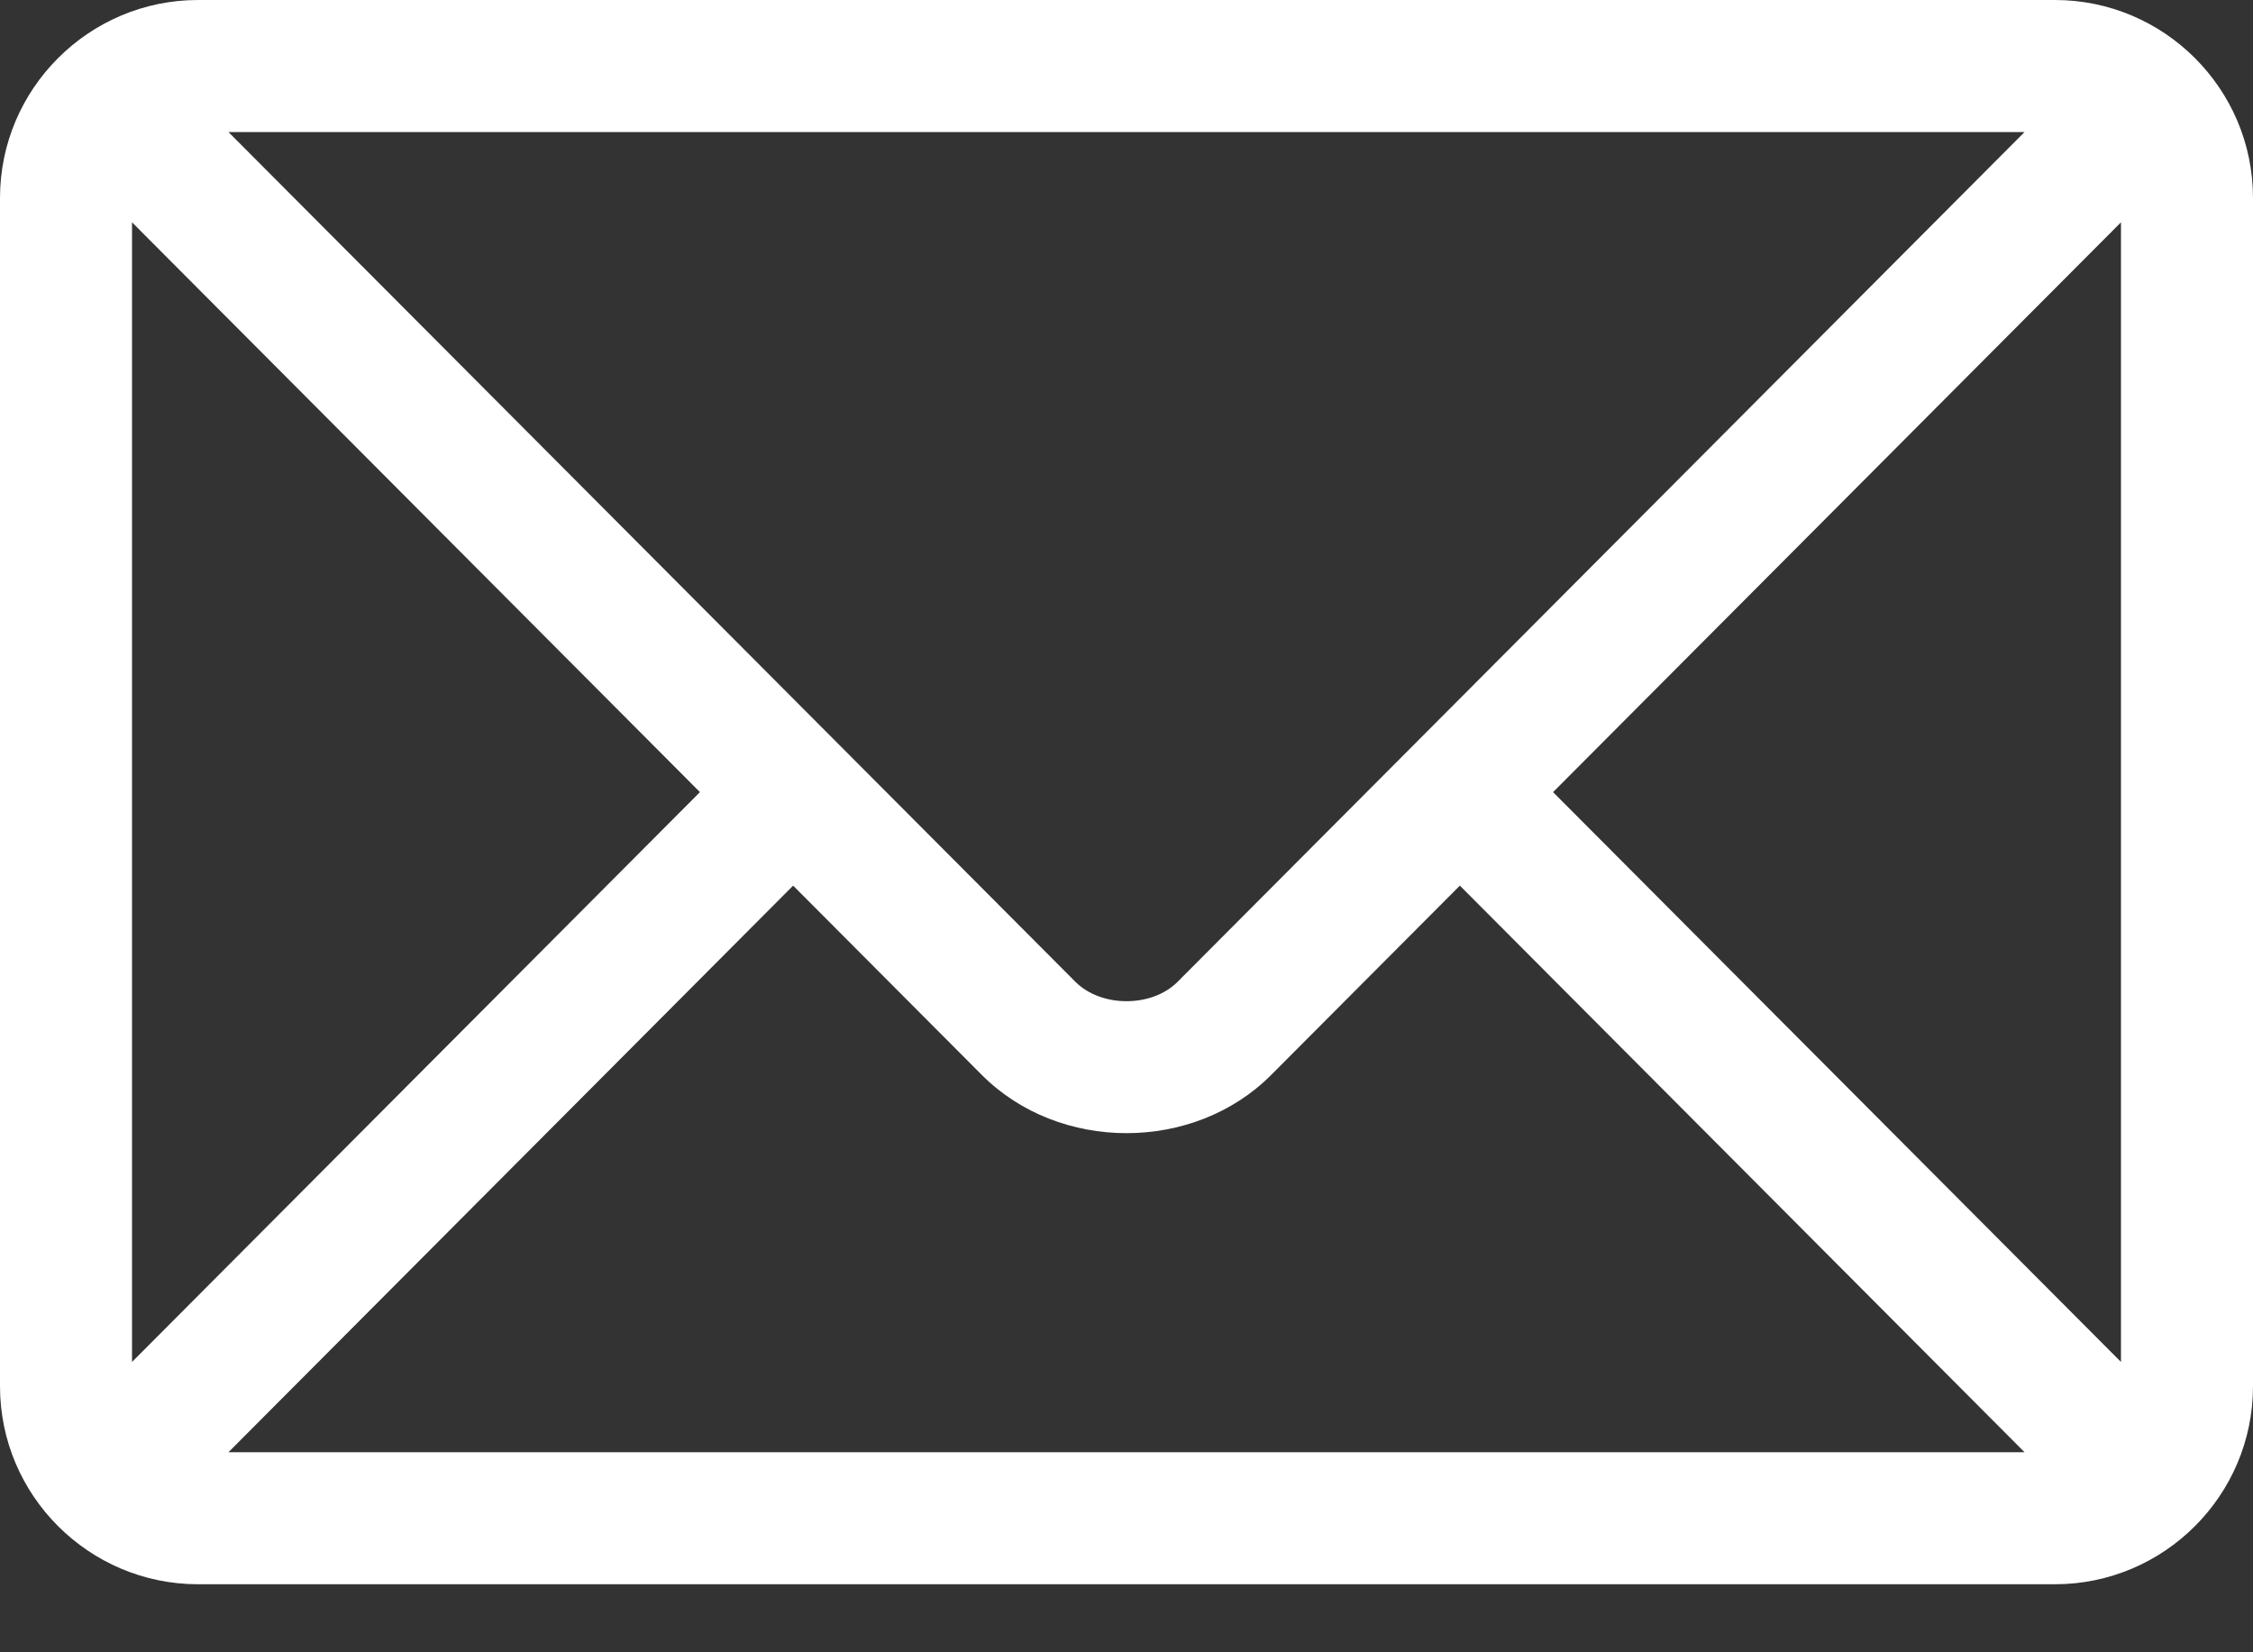
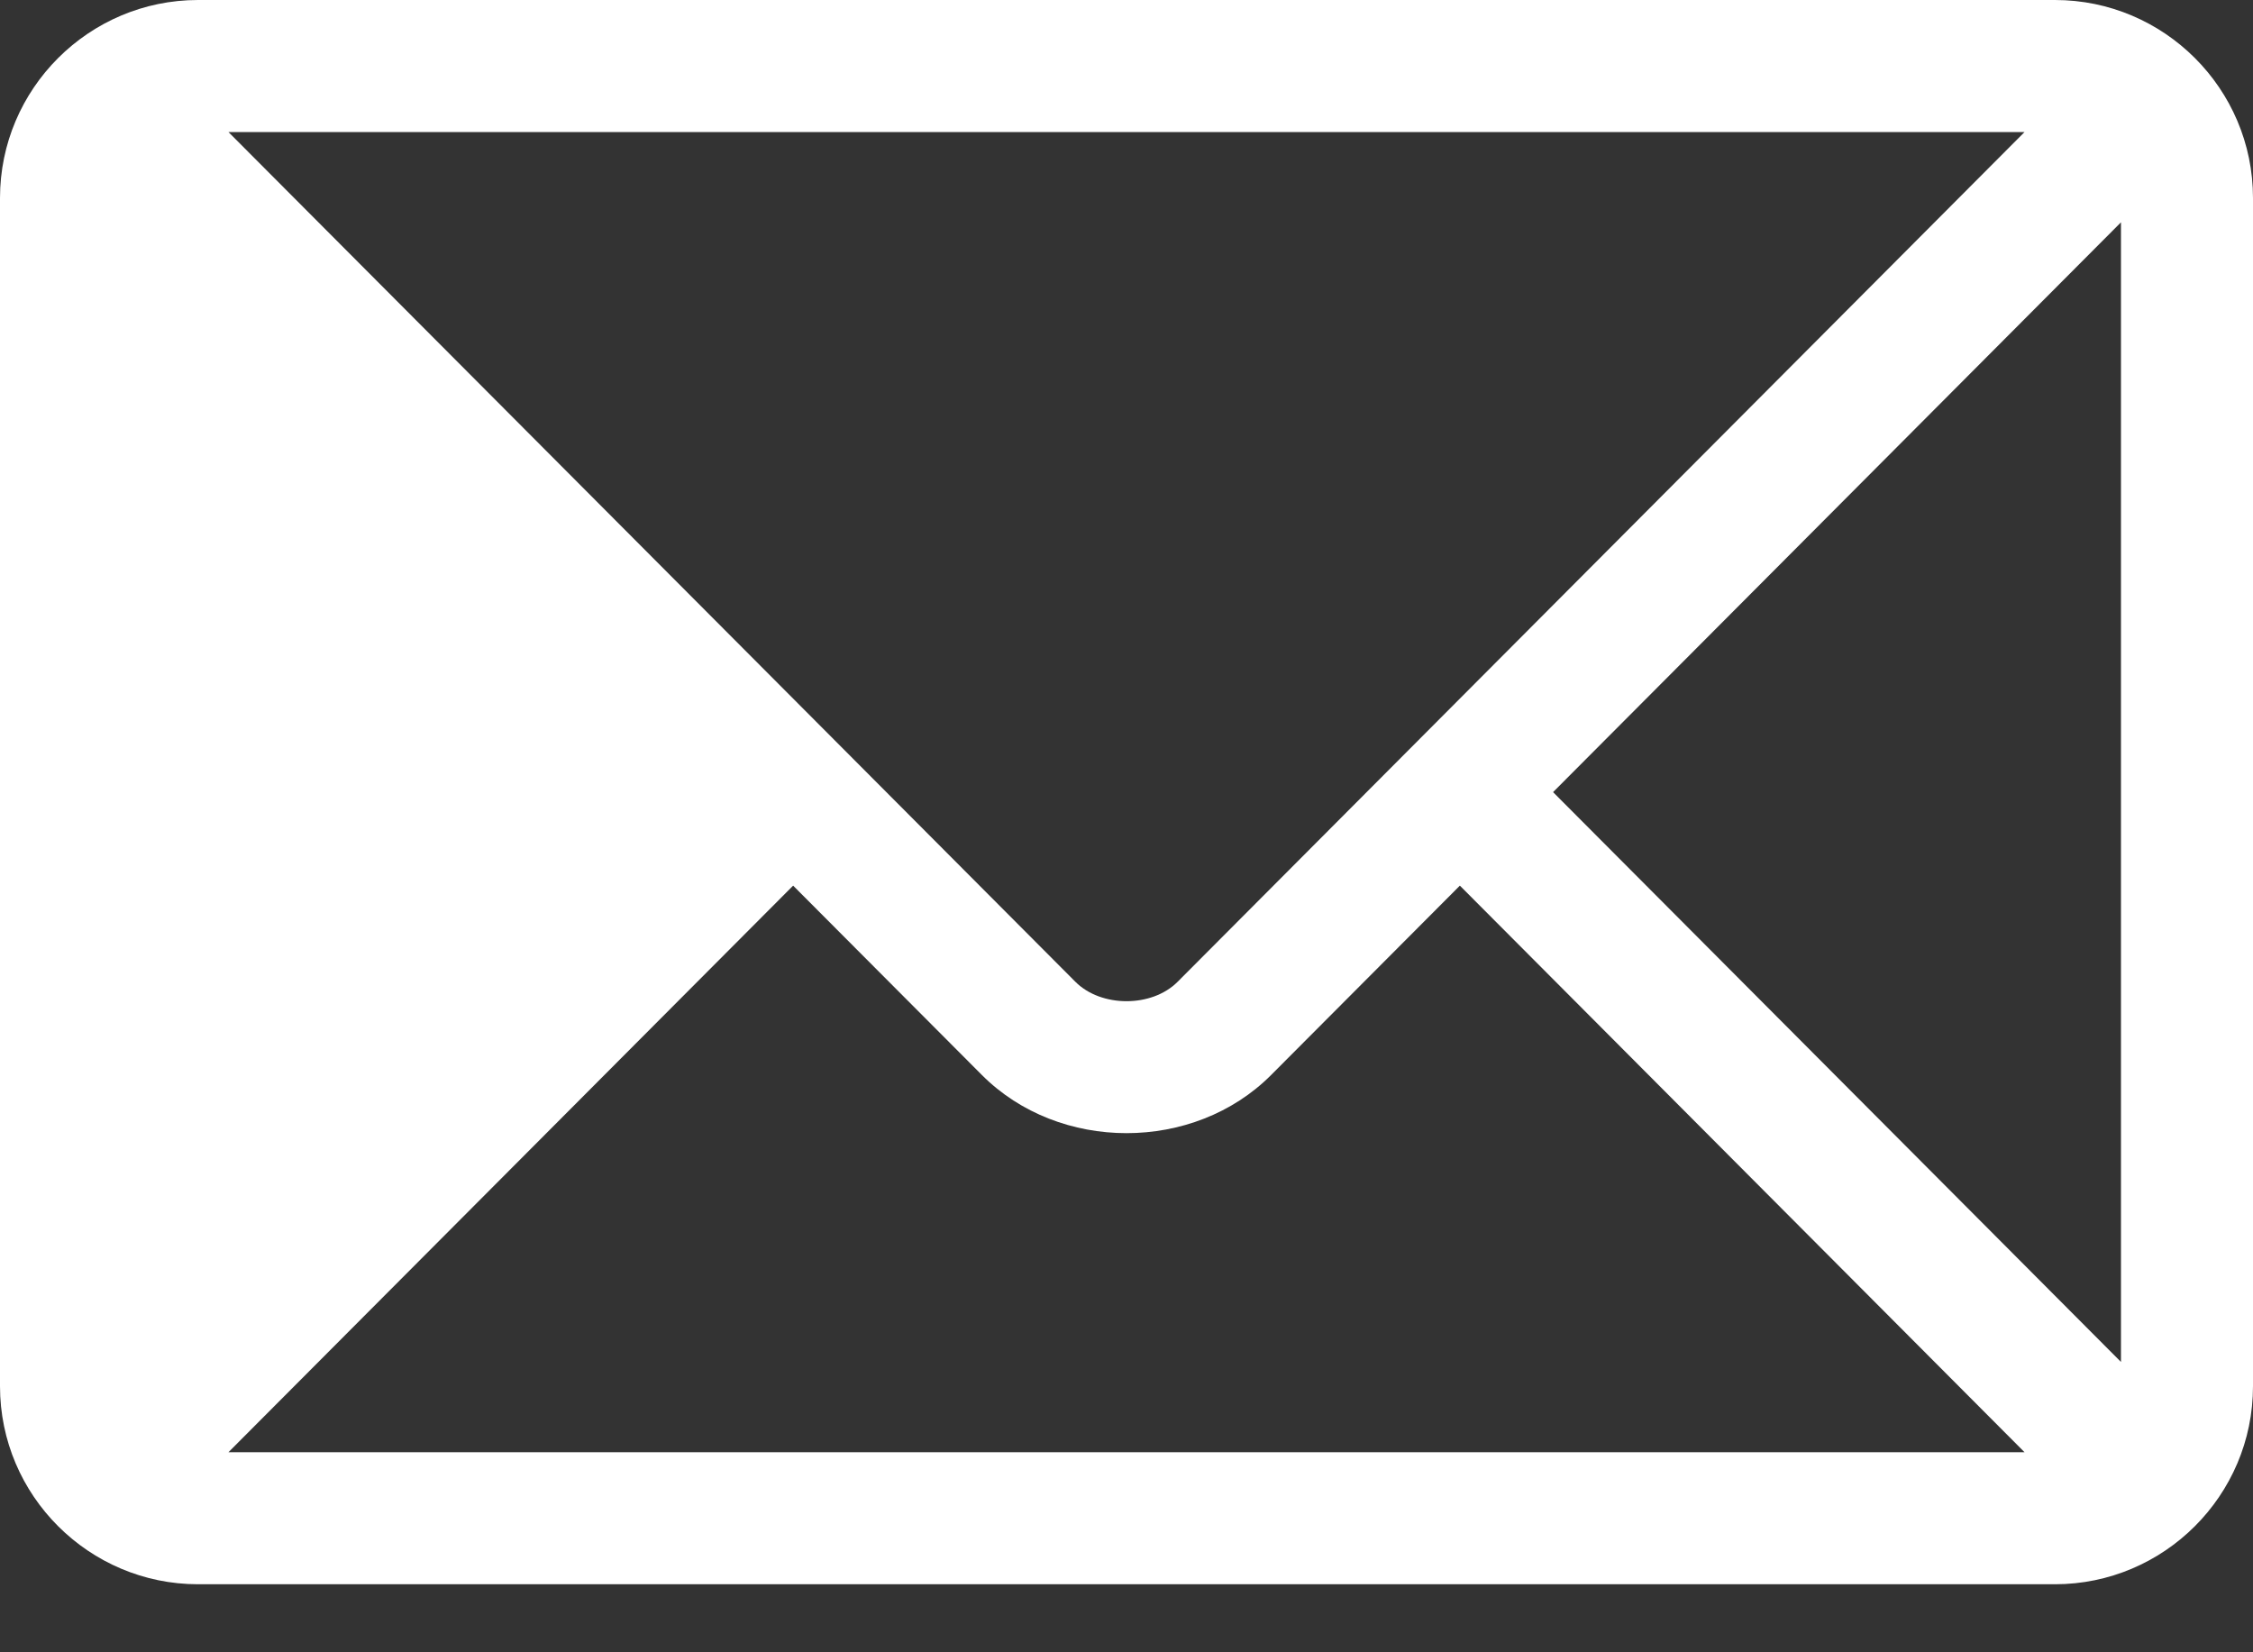
<svg xmlns="http://www.w3.org/2000/svg" width="30px" height="22px" viewBox="0 0 30 22" version="1.1">
  <rect x="0" y="0" width="30" height="22" fill="#333333" stroke="none" />
  <title>email-donker</title>
  <g id="Page-1" stroke="none" stroke-width="1" fill="none" fill-rule="evenodd">
    <g id="email-donker" fill="#FFFFFF" fill-rule="nonzero">
-       <path d="M27.363,0 L2.637,0 C1.186,0 0,1.181 0,2.637 L0,18.457 C0,19.914 1.187,21.094 2.637,21.094 L27.363,21.094 C28.814,21.094 30,19.913 30,18.457 L30,2.637 C30,1.18 28.814,0 27.363,0 Z M26.958,1.758 L15.681,13.072 C15.338,13.417 14.663,13.417 14.319,13.072 L3.042,1.758 L26.958,1.758 L26.958,1.758 Z M1.758,18.134 L1.758,2.96 L9.32,10.547 L1.758,18.134 Z M3.042,19.336 L10.561,11.792 L13.074,14.313 C14.104,15.346 15.897,15.346 16.926,14.313 L19.439,11.792 L26.958,19.336 L3.042,19.336 Z M28.242,18.134 L20.68,10.547 L28.242,2.96 L28.242,18.134 Z" id="Shape" />
+       <path d="M27.363,0 L2.637,0 C1.186,0 0,1.181 0,2.637 L0,18.457 C0,19.914 1.187,21.094 2.637,21.094 L27.363,21.094 C28.814,21.094 30,19.913 30,18.457 L30,2.637 C30,1.18 28.814,0 27.363,0 Z M26.958,1.758 L15.681,13.072 C15.338,13.417 14.663,13.417 14.319,13.072 L3.042,1.758 L26.958,1.758 L26.958,1.758 Z M1.758,18.134 L1.758,2.96 L1.758,18.134 Z M3.042,19.336 L10.561,11.792 L13.074,14.313 C14.104,15.346 15.897,15.346 16.926,14.313 L19.439,11.792 L26.958,19.336 L3.042,19.336 Z M28.242,18.134 L20.68,10.547 L28.242,2.96 L28.242,18.134 Z" id="Shape" />
    </g>
  </g>
</svg>